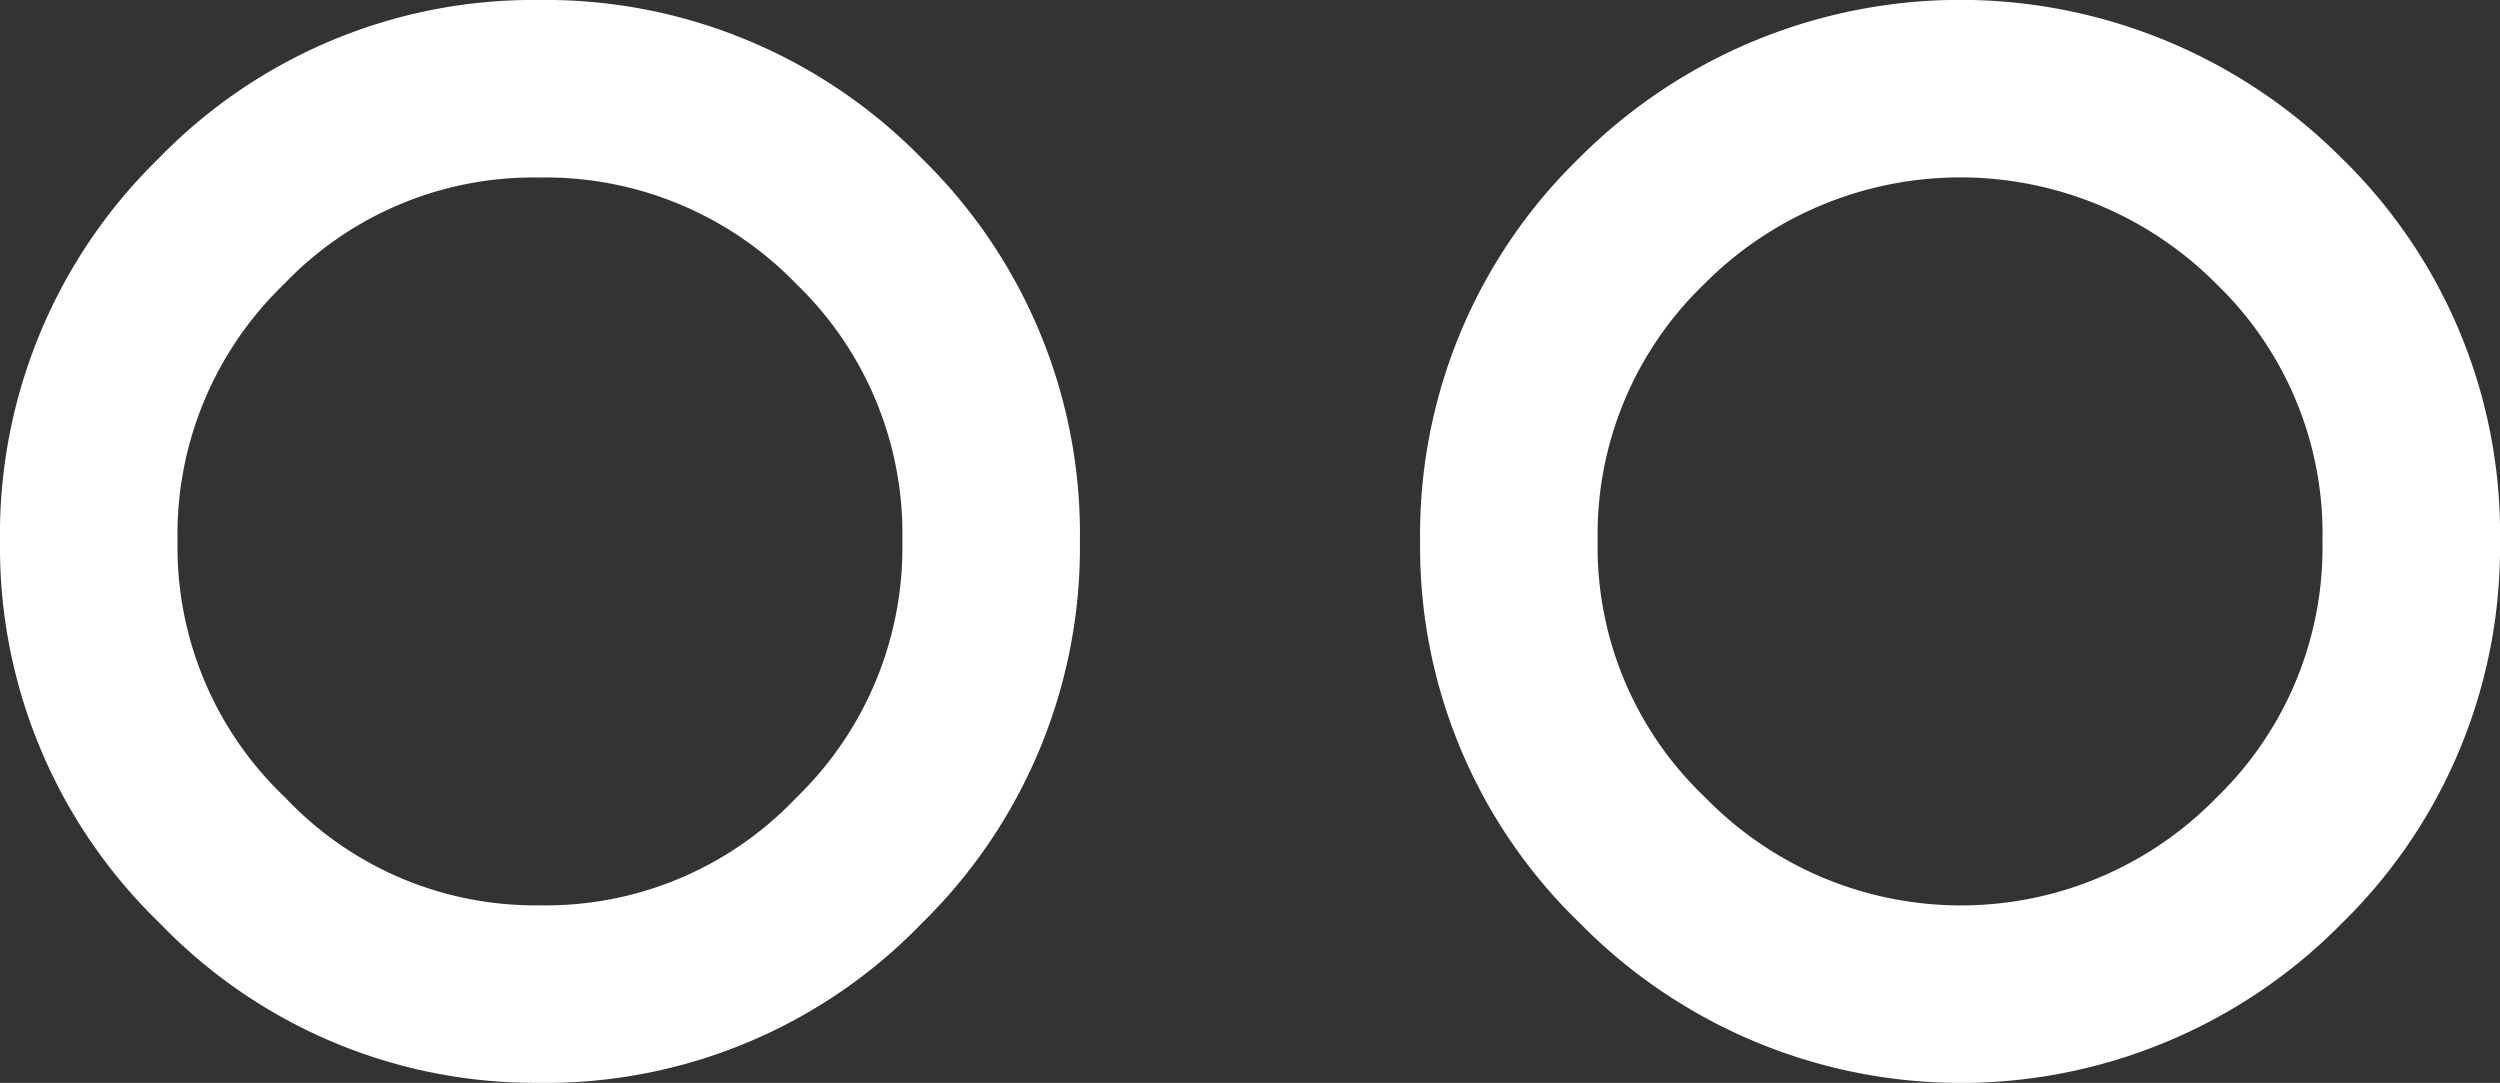
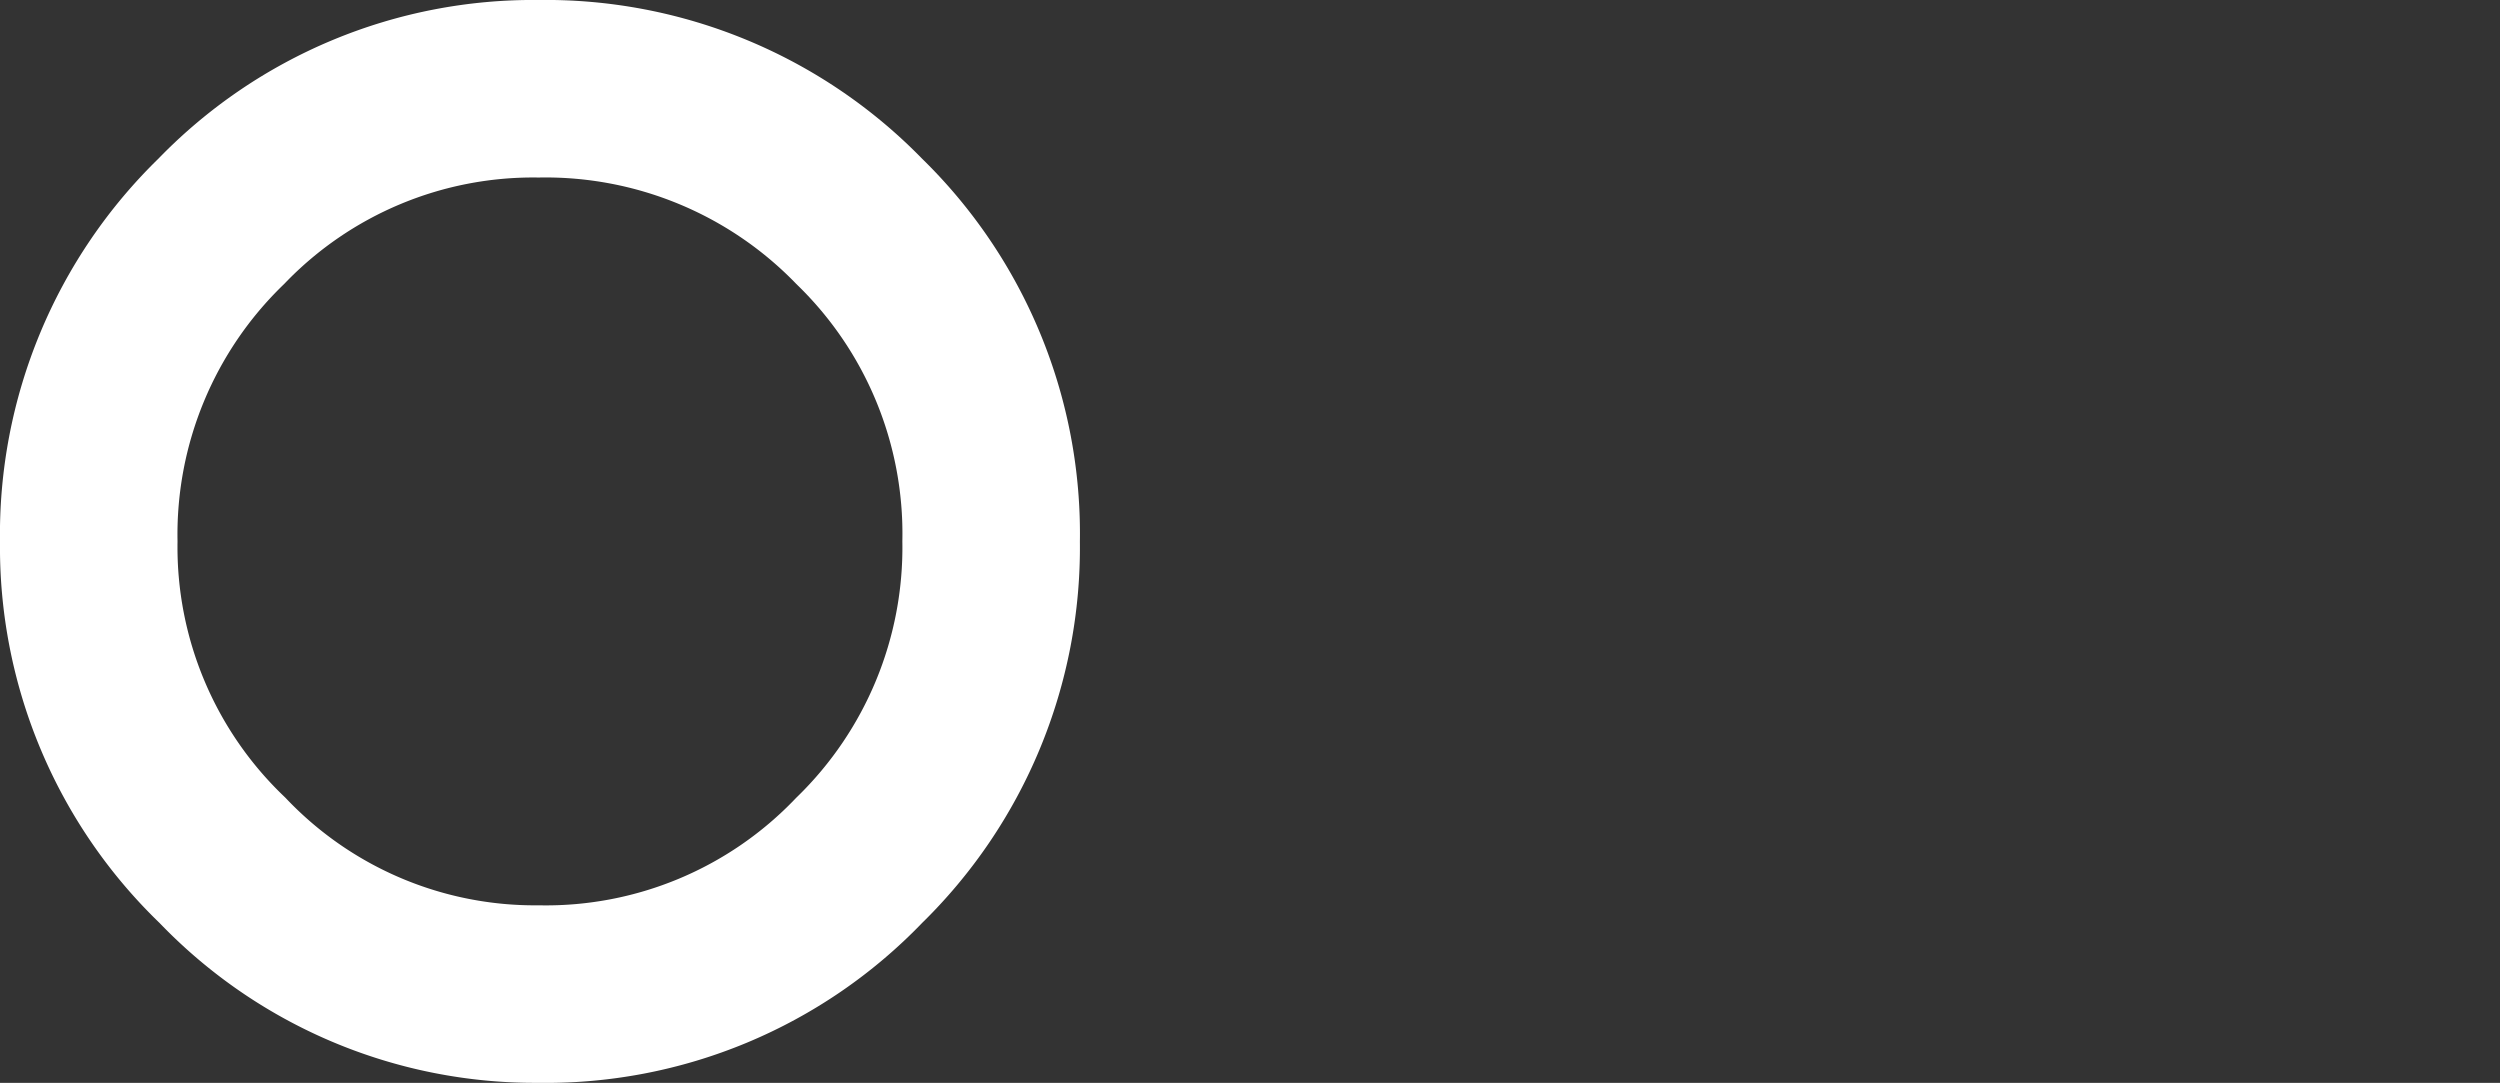
<svg xmlns="http://www.w3.org/2000/svg" viewBox="0 0 42.25 18.3">
  <rect x="0" y="0" width="42.25" height="18.3" fill="#333333" stroke="none" />
  <defs>
    <style>.cls-1{fill:none;stroke:#fff;stroke-miterlimit:10;stroke-width:3px;}</style>
  </defs>
  <g id="Layer_2" data-name="Layer 2">
    <g id="Blog">
      <path class="cls-1" d="M1.5,9.15A7.37,7.37,0,0,1,3.74,3.74,7.32,7.32,0,0,1,9.1,1.5a7.39,7.39,0,0,1,5.42,2.24,7.36,7.36,0,0,1,2.23,5.41,7.38,7.38,0,0,1-2.23,5.39A7.33,7.33,0,0,1,9.1,16.8a7.3,7.3,0,0,1-5.34-2.26A7.33,7.33,0,0,1,1.5,9.15Z" />
-       <path class="cls-1" d="M25.5,9.15a7.37,7.37,0,0,1,2.24-5.41,7.6,7.6,0,0,1,10.78,0,7.36,7.36,0,0,1,2.23,5.41,7.38,7.38,0,0,1-2.23,5.39,7.53,7.53,0,0,1-10.76,0A7.33,7.33,0,0,1,25.5,9.15Z" />
    </g>
  </g>
</svg>